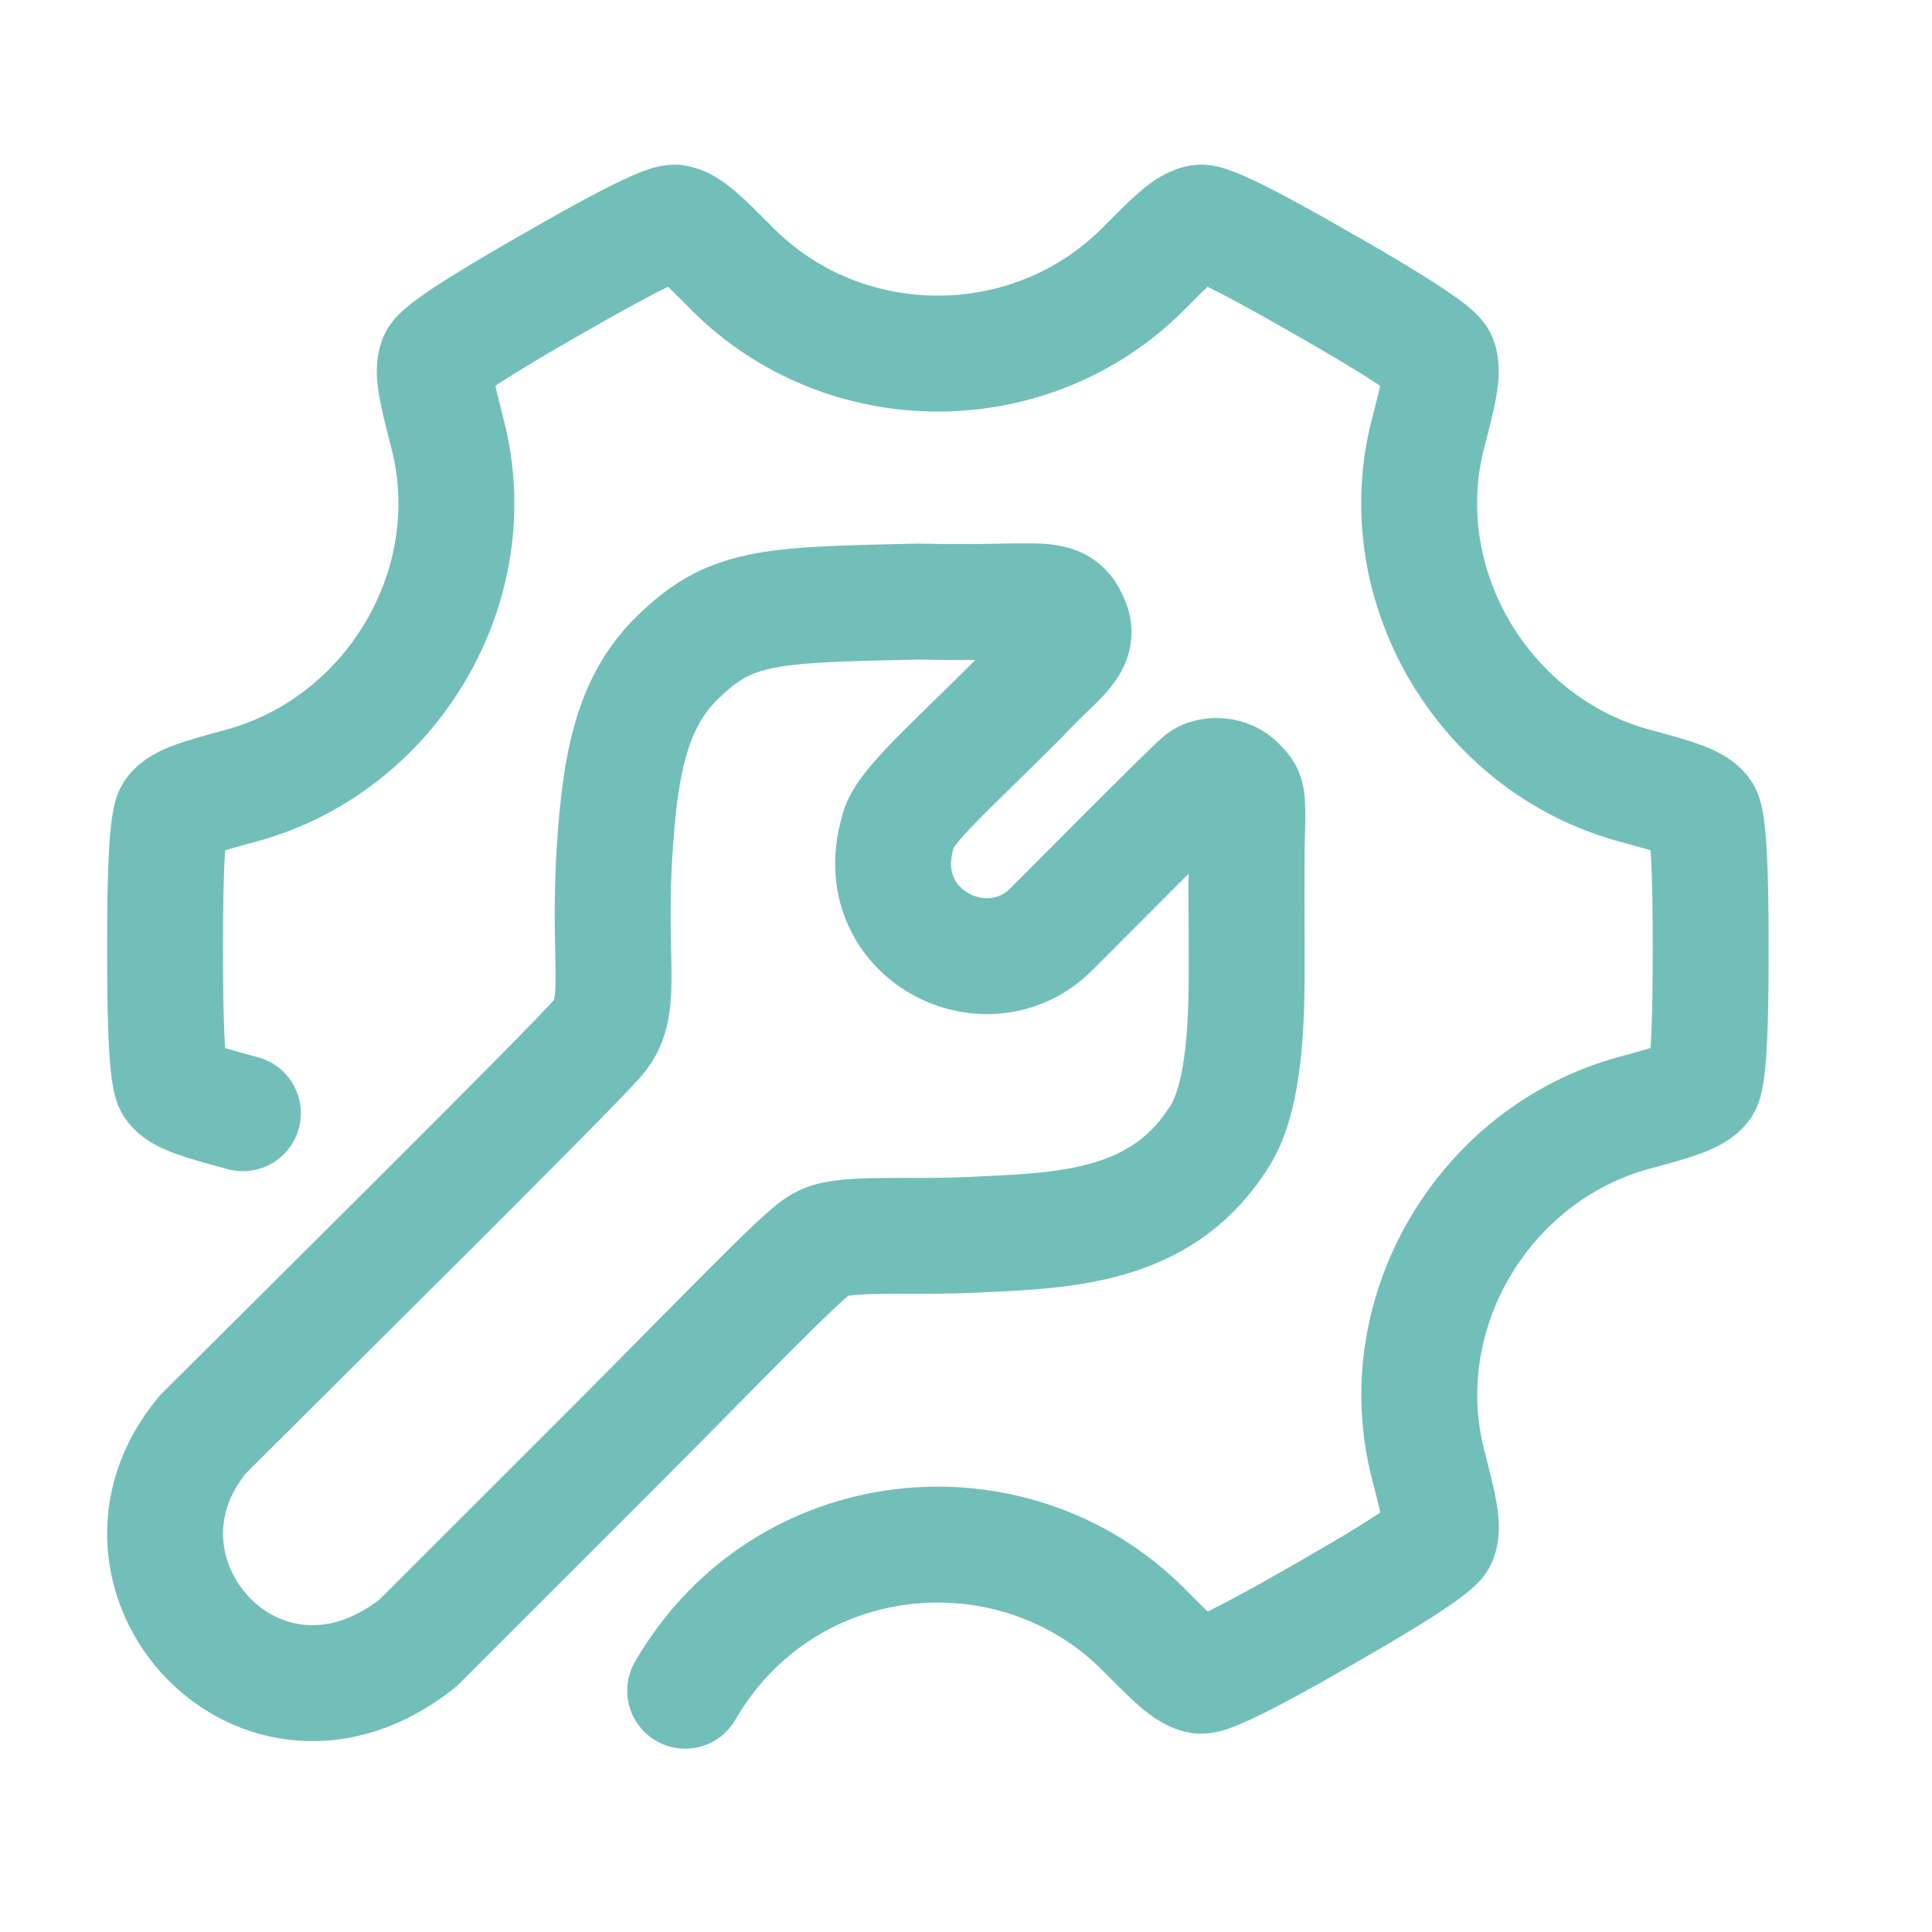
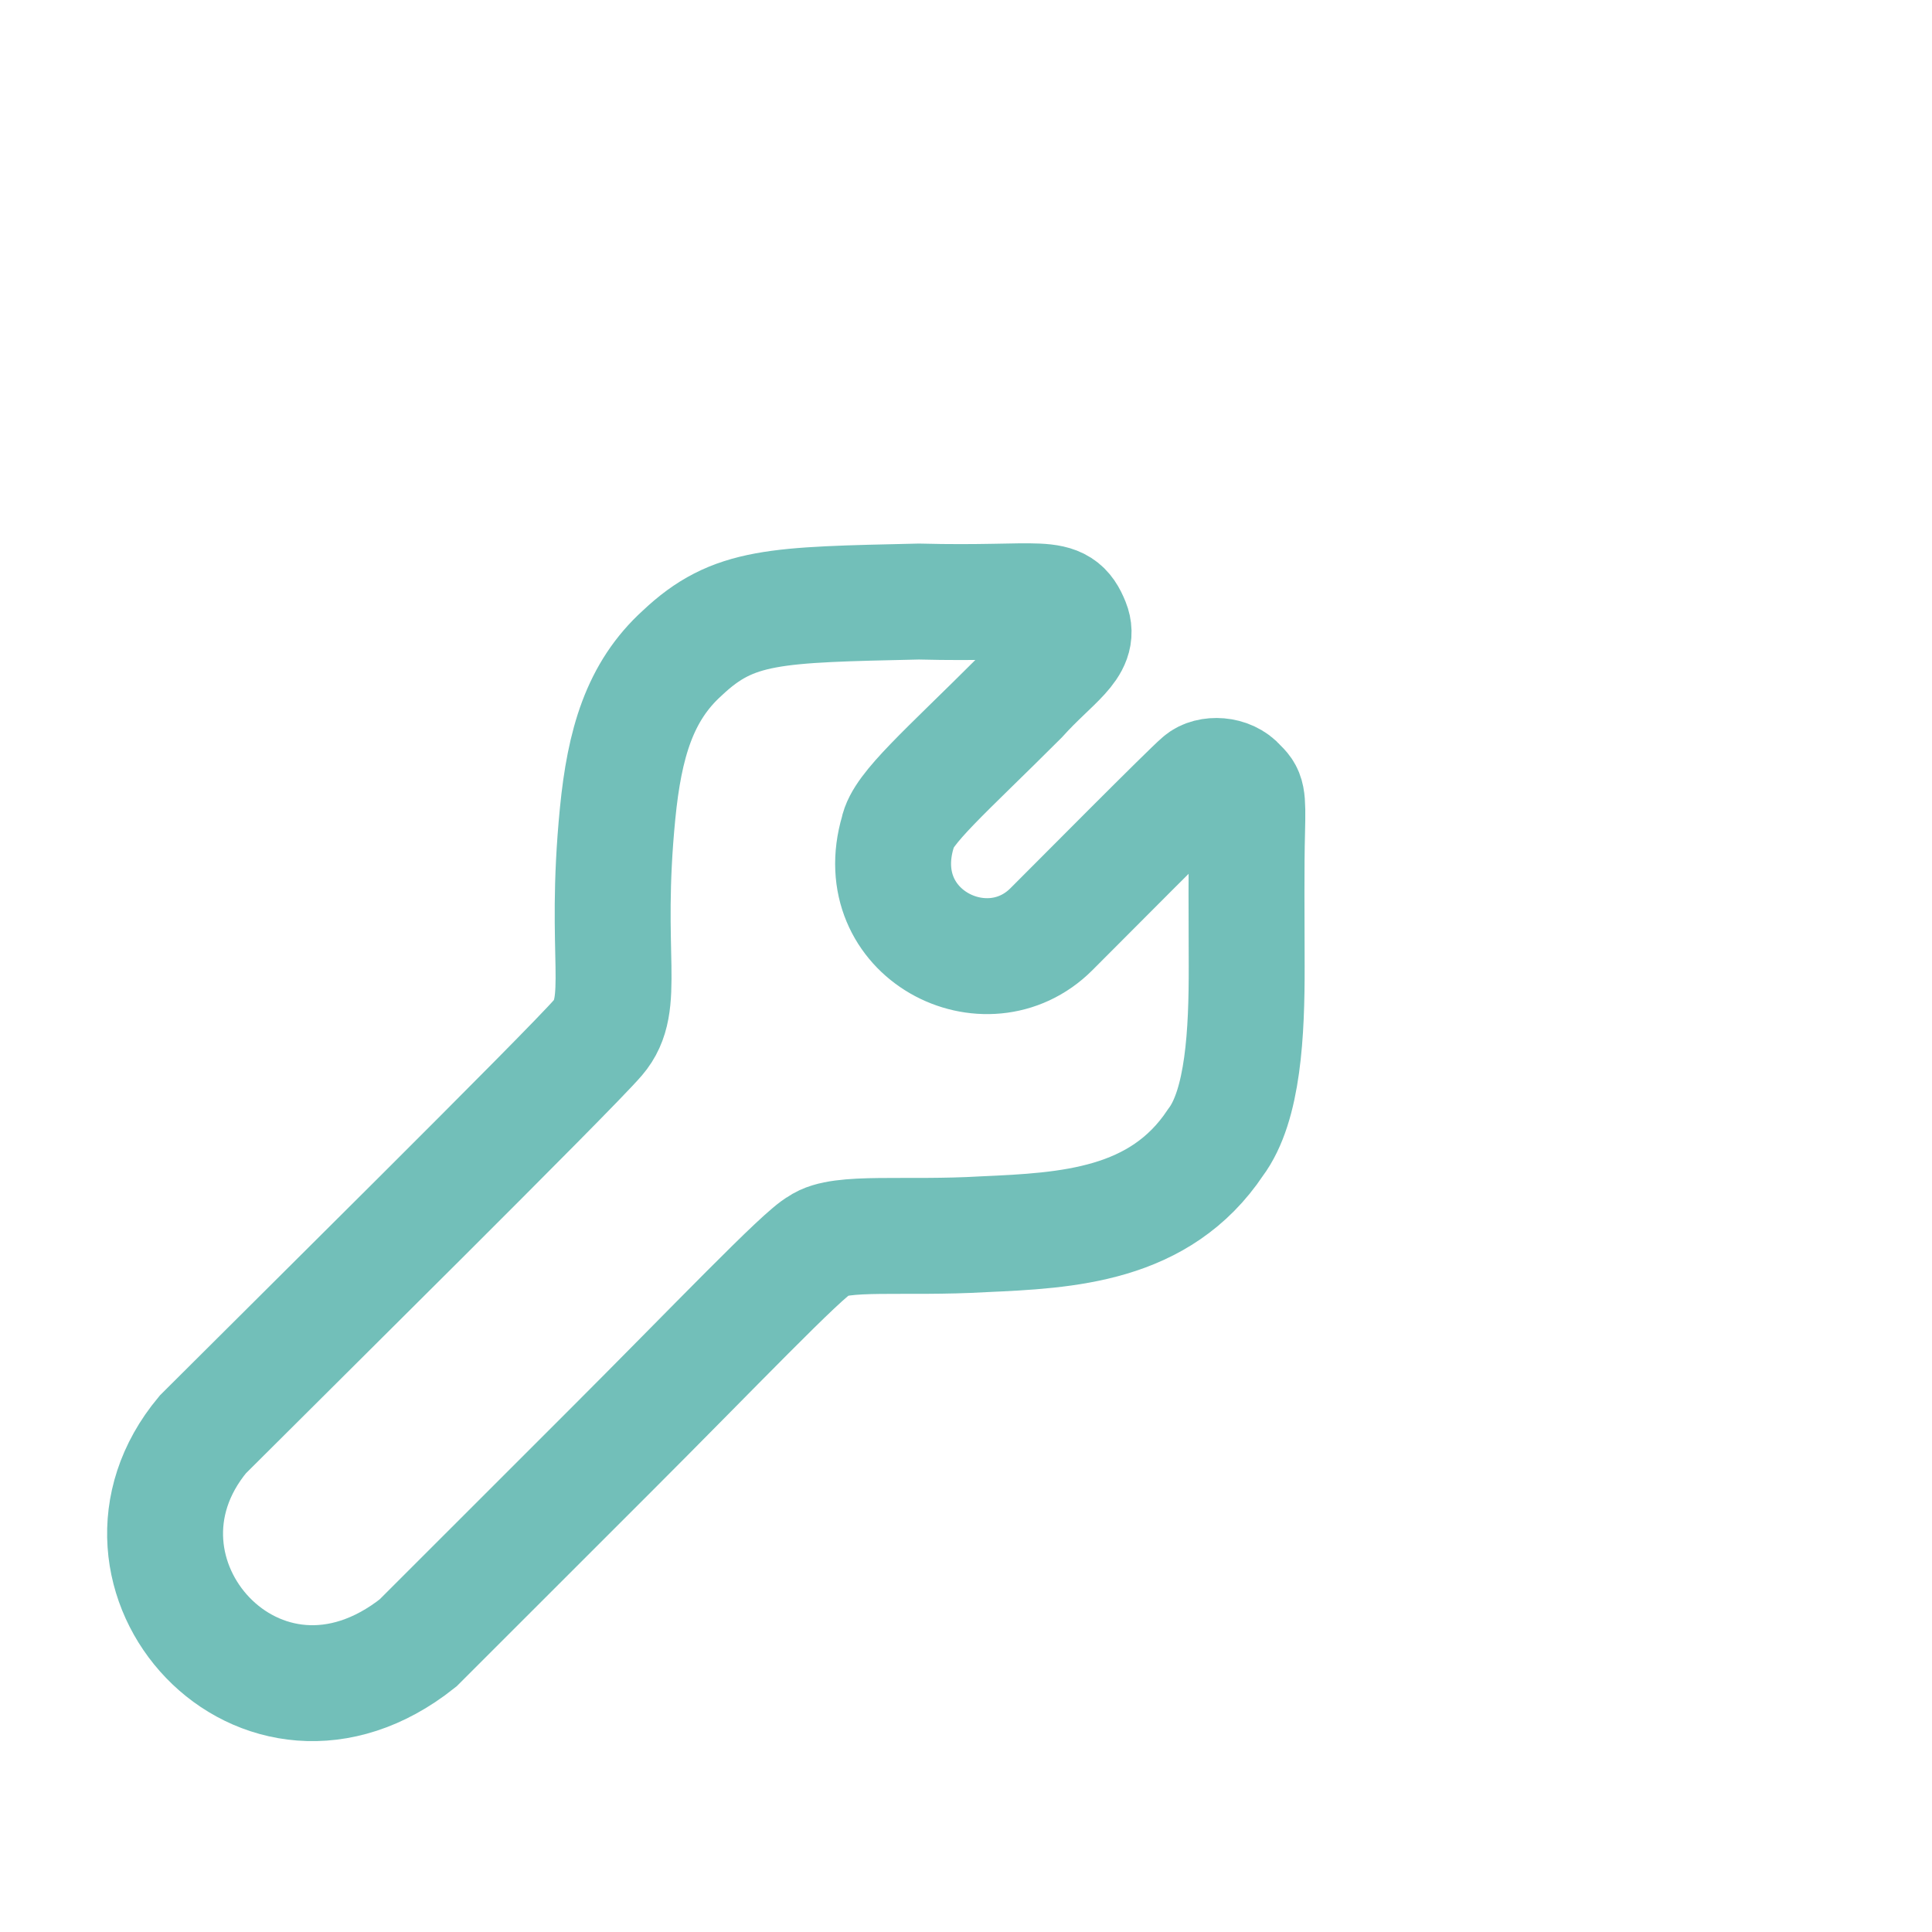
<svg xmlns="http://www.w3.org/2000/svg" width="25" height="25" viewBox="0 0 25 25" fill="none">
-   <path d="M8.866 21.878C10.158 19.654 13.118 19.392 14.803 21.091C15.18 21.471 15.368 21.661 15.535 21.684C15.702 21.706 16.751 21.105 17.123 20.892C17.503 20.674 18.554 20.071 18.62 19.913C18.687 19.755 18.617 19.486 18.479 18.948C17.976 16.991 19.196 14.931 21.147 14.4C21.669 14.258 21.93 14.186 22.033 14.05C22.136 13.915 22.136 12.719 22.136 12.282C22.136 11.845 22.136 10.65 22.033 10.514C21.93 10.378 21.669 10.307 21.147 10.165C19.196 9.633 17.974 7.574 18.477 5.616C18.616 5.078 18.685 4.809 18.619 4.651C18.553 4.493 17.501 3.89 17.122 3.673C16.749 3.459 15.701 2.858 15.534 2.881C15.367 2.903 15.178 3.093 14.801 3.473C13.342 4.943 10.928 4.943 9.469 3.473C9.092 3.093 8.903 2.903 8.736 2.881C8.569 2.858 7.521 3.459 7.148 3.673C6.769 3.89 5.717 4.493 5.651 4.651C5.585 4.809 5.654 5.078 5.792 5.617C6.296 7.574 5.075 9.633 3.125 10.165C2.603 10.307 2.342 10.378 2.239 10.514C2.136 10.65 2.136 11.845 2.136 12.282C2.136 12.719 2.136 13.915 2.239 14.051C2.342 14.187 2.603 14.258 3.124 14.4C3.131 14.401 3.137 14.403 3.143 14.405" stroke="#72BFB9" stroke-width="1.5" stroke-linecap="round" />
  <path d="M2.625 18.561C3.705 17.482 7.377 13.848 7.737 13.428C8.117 12.984 7.809 12.384 7.992 10.525C8.081 9.625 8.275 8.951 8.829 8.45C9.489 7.826 10.029 7.826 11.889 7.784C13.509 7.826 13.701 7.646 13.869 8.066C13.989 8.366 13.629 8.546 13.197 9.025C12.237 9.985 11.673 10.465 11.619 10.765C11.229 12.084 12.765 12.864 13.605 12.024C13.922 11.707 15.393 10.225 15.537 10.105C15.645 10.009 15.903 10.014 16.029 10.165C16.137 10.271 16.149 10.285 16.137 10.765C16.125 11.209 16.131 11.847 16.132 12.504C16.134 13.356 16.089 14.303 15.729 14.783C15.009 15.863 13.809 15.923 12.729 15.971C11.709 16.031 10.869 15.923 10.605 16.114C10.389 16.223 9.249 17.422 7.869 18.801L5.409 21.26C3.369 22.88 1.125 20.361 2.625 18.561Z" stroke="#72BFB9" stroke-width="1.5" stroke-linecap="round" />
</svg>